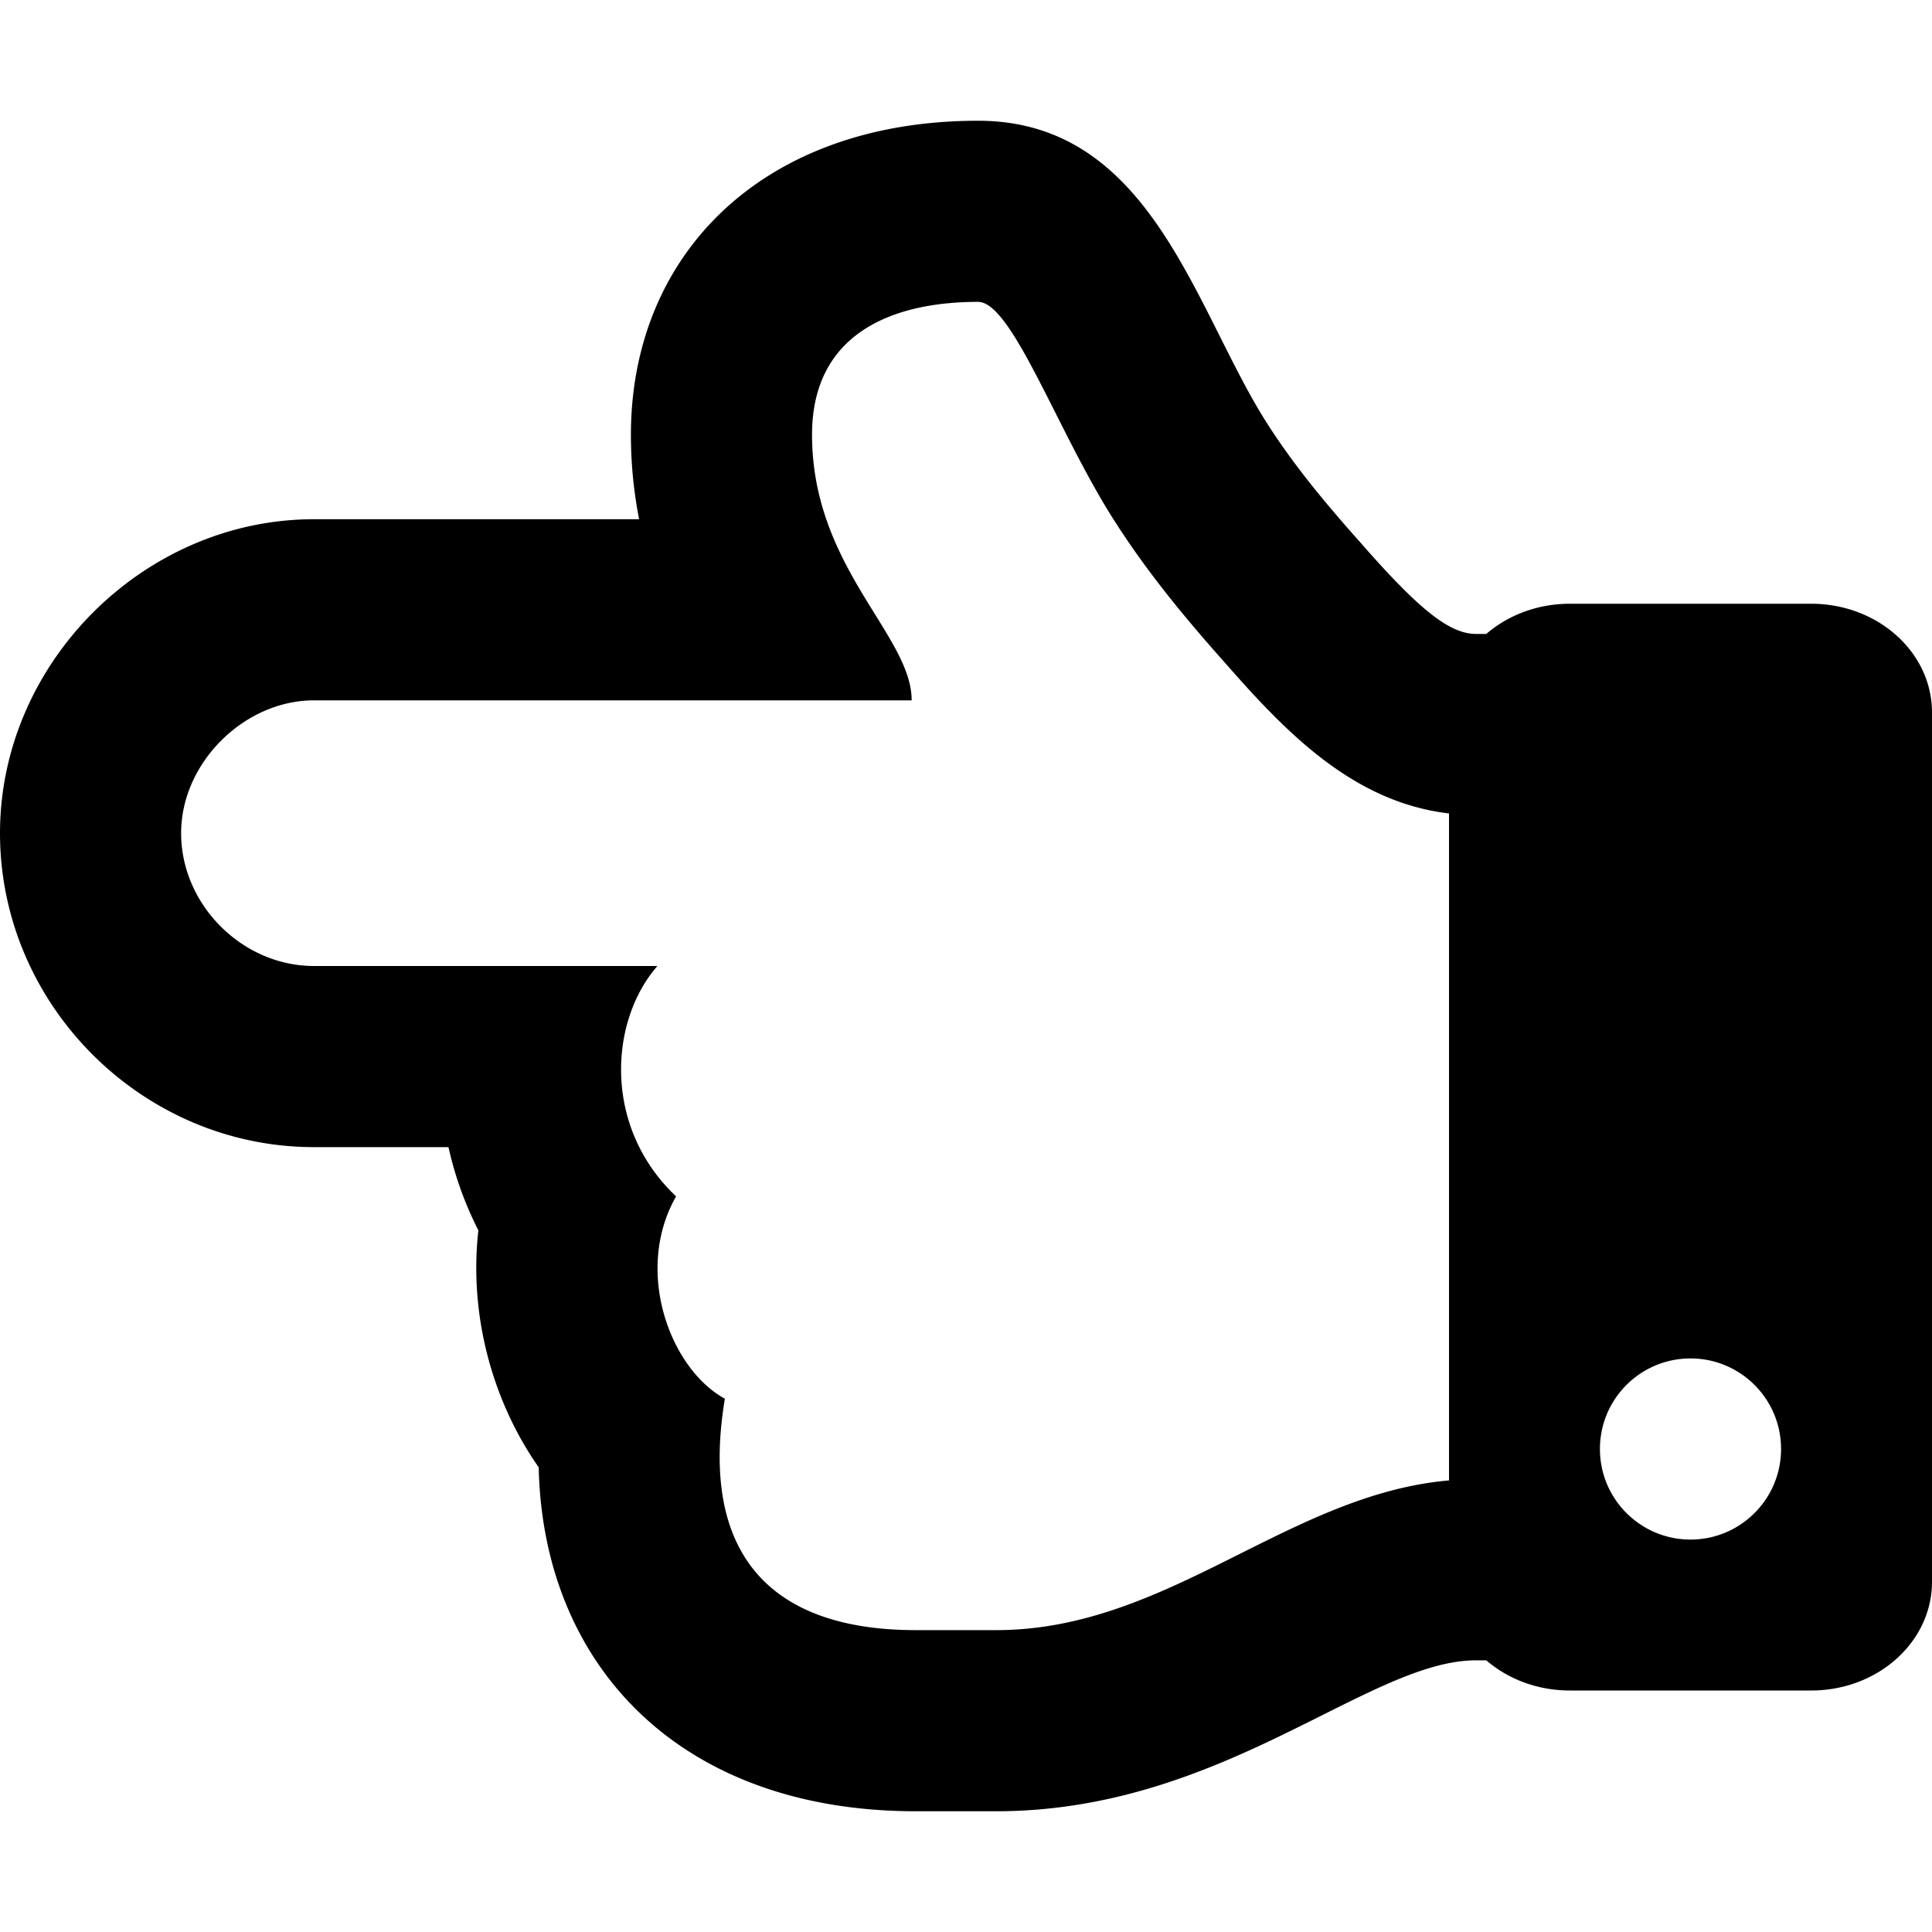
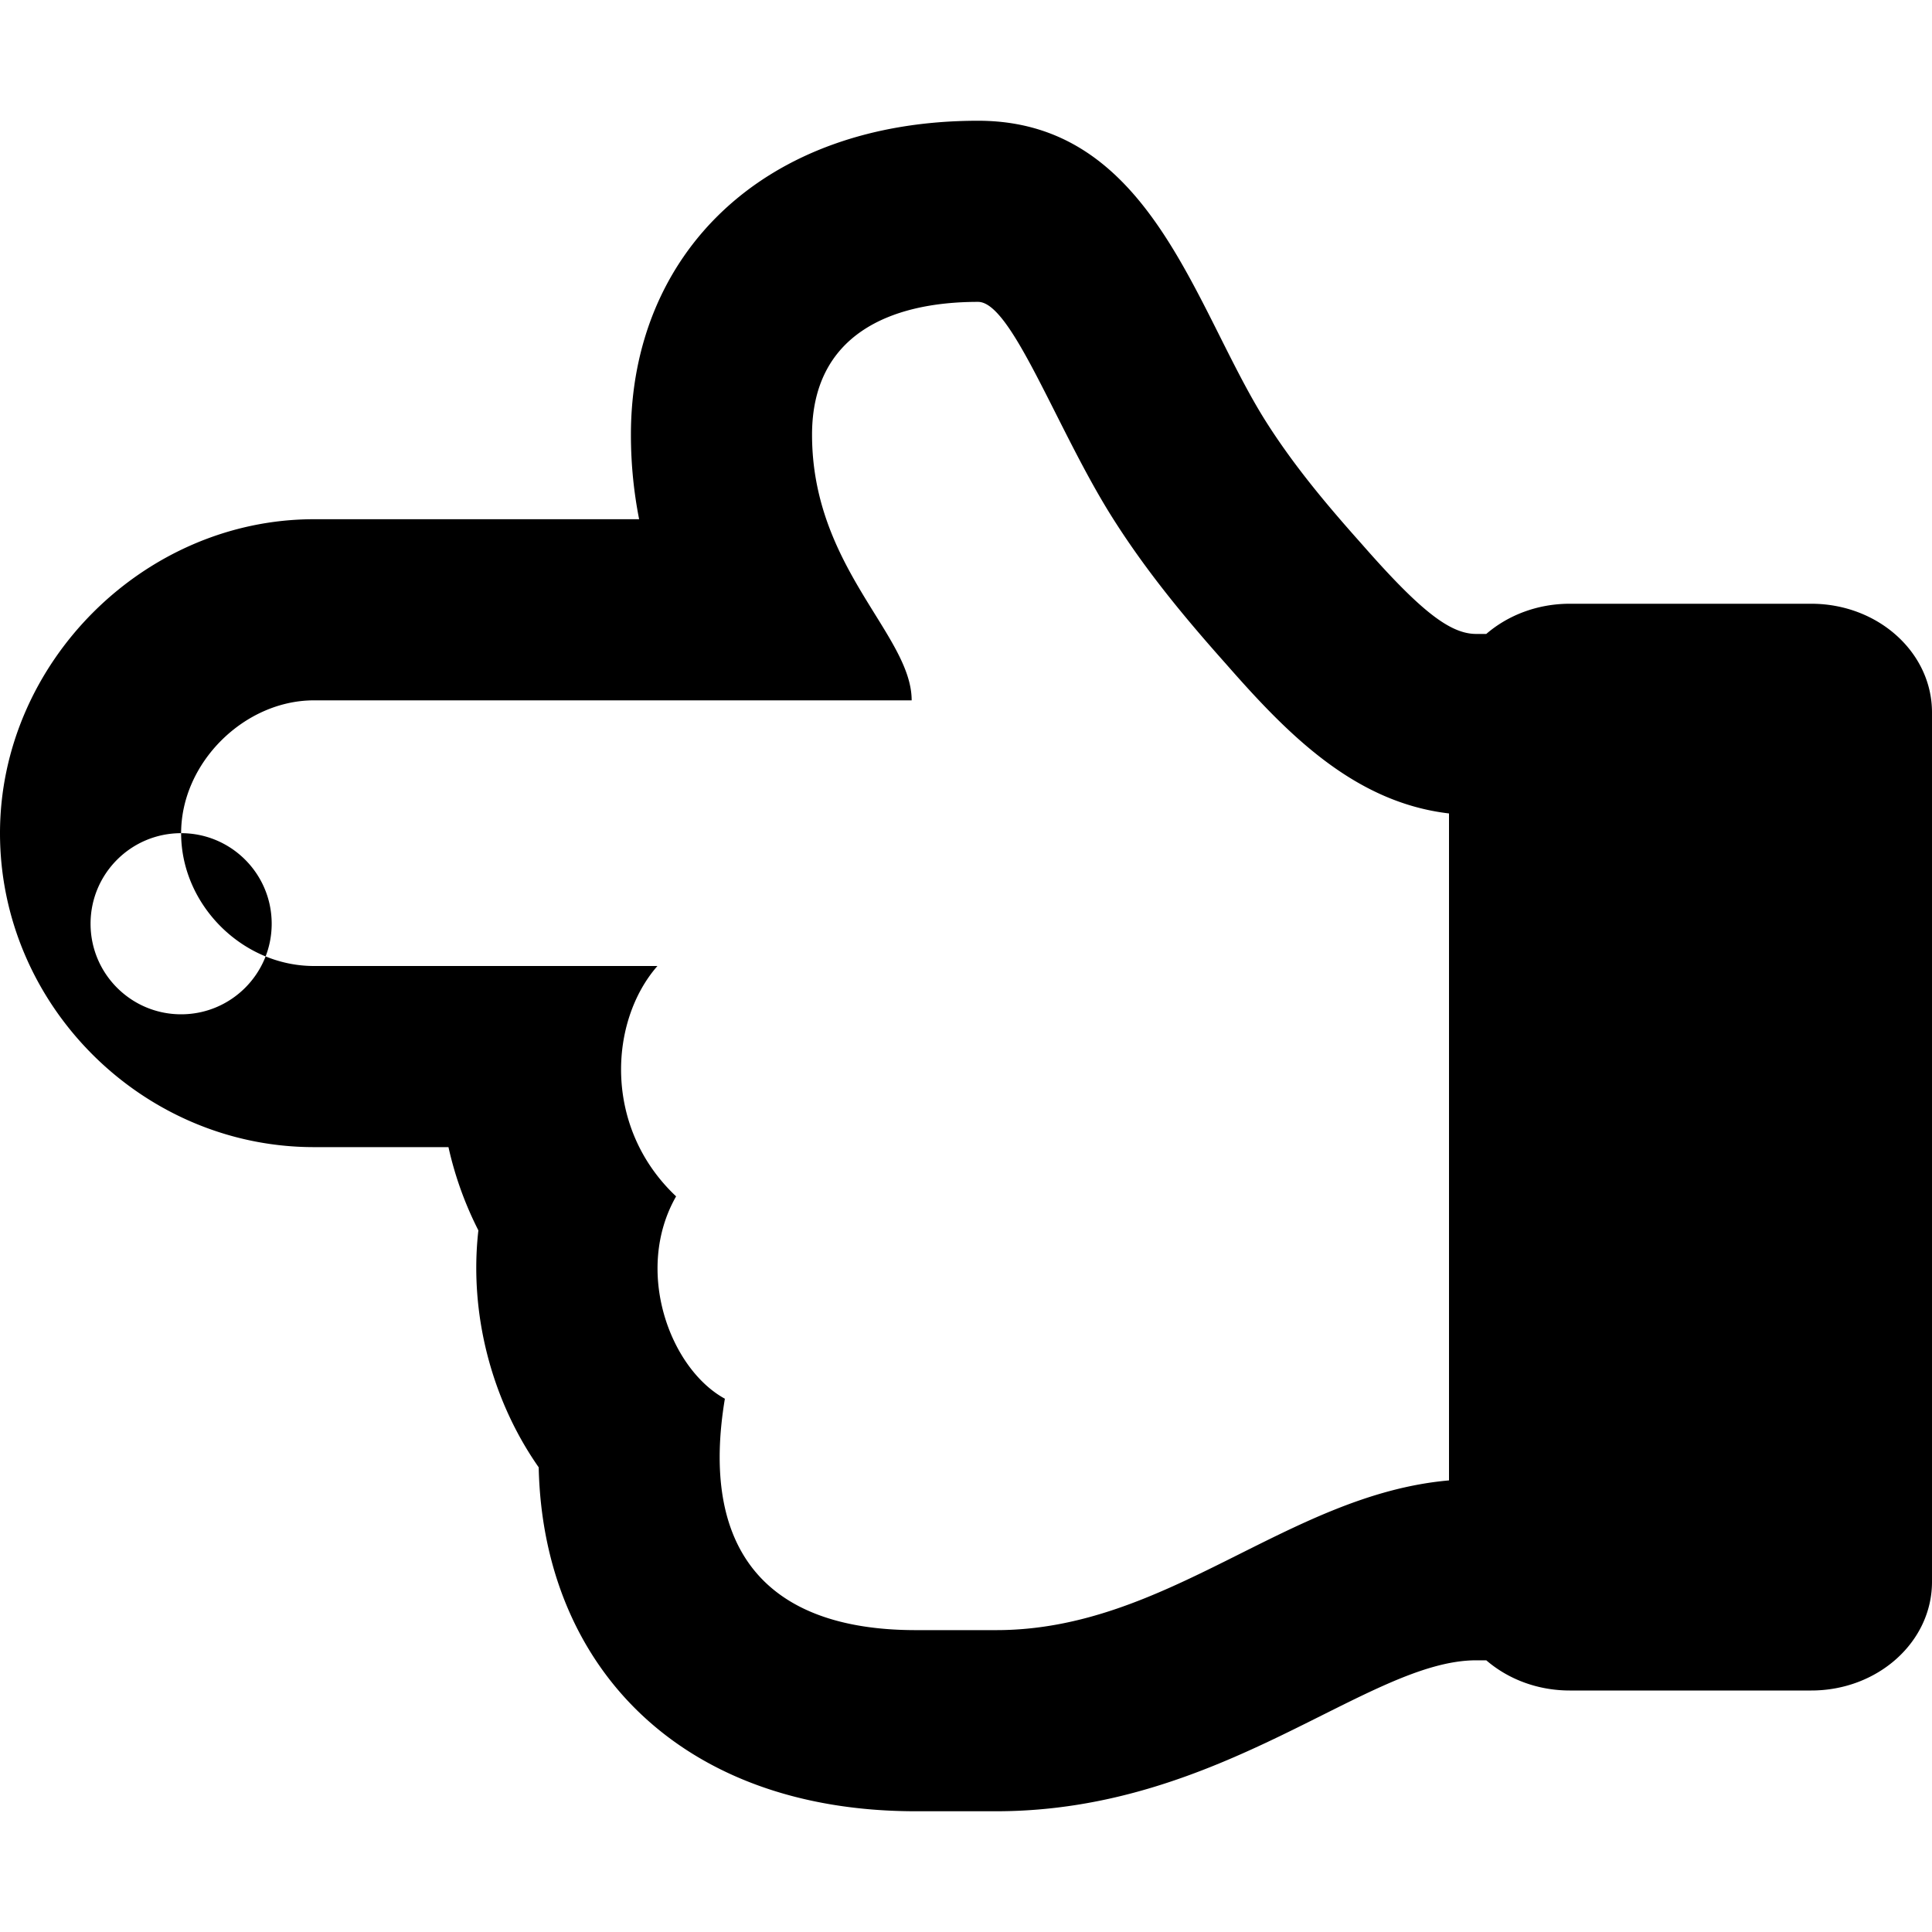
<svg xmlns="http://www.w3.org/2000/svg" viewBox="0 0 512 512">
-   <path d="M0 220.8C0 266.416 37.765 304 83.2 304h35.647a93.148 93.148 0 0 0 7.929 22.064c-2.507 22.006 3.503 44.978 15.985 62.791C143.9 441.342 180.159 480 242.701 480H264c60.063 0 98.512-40 127.2-40h2.679c5.747 4.952 13.536 8 22.12 8h64c17.673 0 32-12.894 32-28.8V188.8c0-15.906-14.327-28.8-32-28.8h-64c-8.584 0-16.373 3.048-22.12 8H391.2c-6.964 0-14.862-6.193-30.183-23.668l-.129-.148-.131-.146c-8.856-9.937-18.116-20.841-25.851-33.253C316.202 80.537 304.514 32 259.2 32c-56.928 0-92 35.286-92 83.2 0 8.026.814 15.489 2.176 22.4H83.2C38.101 137.6 0 175.701 0 220.8zm48 0c0-18.7 16.775-35.2 35.2-35.2h158.4c0-17.325-26.4-35.2-26.4-70.4 0-26.4 20.625-35.2 44-35.2 8.794 0 20.445 32.712 34.926 56.1 9.074 14.575 19.524 27.225 30.799 39.875 16.109 18.374 33.836 36.633 59.075 39.596v176.752C341.21 396.087 309.491 432 264 432h-21.299c-40.524 0-57.124-22.197-50.601-61.325-14.612-8.001-24.151-33.979-12.925-53.625-19.365-18.225-17.787-46.381-4.95-61.05H83.2C64.225 256 48 239.775 48 220.8zM448 360c13.255 0 24 10.745 24 24s-10.745 24-24 24-24-10.745-24-24 10.745-24 24-24z" />
+   <path d="M0 220.8C0 266.416 37.765 304 83.2 304h35.647a93.148 93.148 0 0 0 7.929 22.064c-2.507 22.006 3.503 44.978 15.985 62.791C143.9 441.342 180.159 480 242.701 480H264c60.063 0 98.512-40 127.2-40h2.679c5.747 4.952 13.536 8 22.12 8h64c17.673 0 32-12.894 32-28.8V188.8c0-15.906-14.327-28.8-32-28.8h-64c-8.584 0-16.373 3.048-22.12 8H391.2c-6.964 0-14.862-6.193-30.183-23.668l-.129-.148-.131-.146c-8.856-9.937-18.116-20.841-25.851-33.253C316.202 80.537 304.514 32 259.2 32c-56.928 0-92 35.286-92 83.2 0 8.026.814 15.489 2.176 22.4H83.2C38.101 137.6 0 175.701 0 220.8zm48 0c0-18.7 16.775-35.2 35.2-35.2h158.4c0-17.325-26.4-35.2-26.4-70.4 0-26.4 20.625-35.2 44-35.2 8.794 0 20.445 32.712 34.926 56.1 9.074 14.575 19.524 27.225 30.799 39.875 16.109 18.374 33.836 36.633 59.075 39.596v176.752C341.21 396.087 309.491 432 264 432h-21.299c-40.524 0-57.124-22.197-50.601-61.325-14.612-8.001-24.151-33.979-12.925-53.625-19.365-18.225-17.787-46.381-4.95-61.05H83.2C64.225 256 48 239.775 48 220.8zc13.255 0 24 10.745 24 24s-10.745 24-24 24-24-10.745-24-24 10.745-24 24-24z" />
</svg>